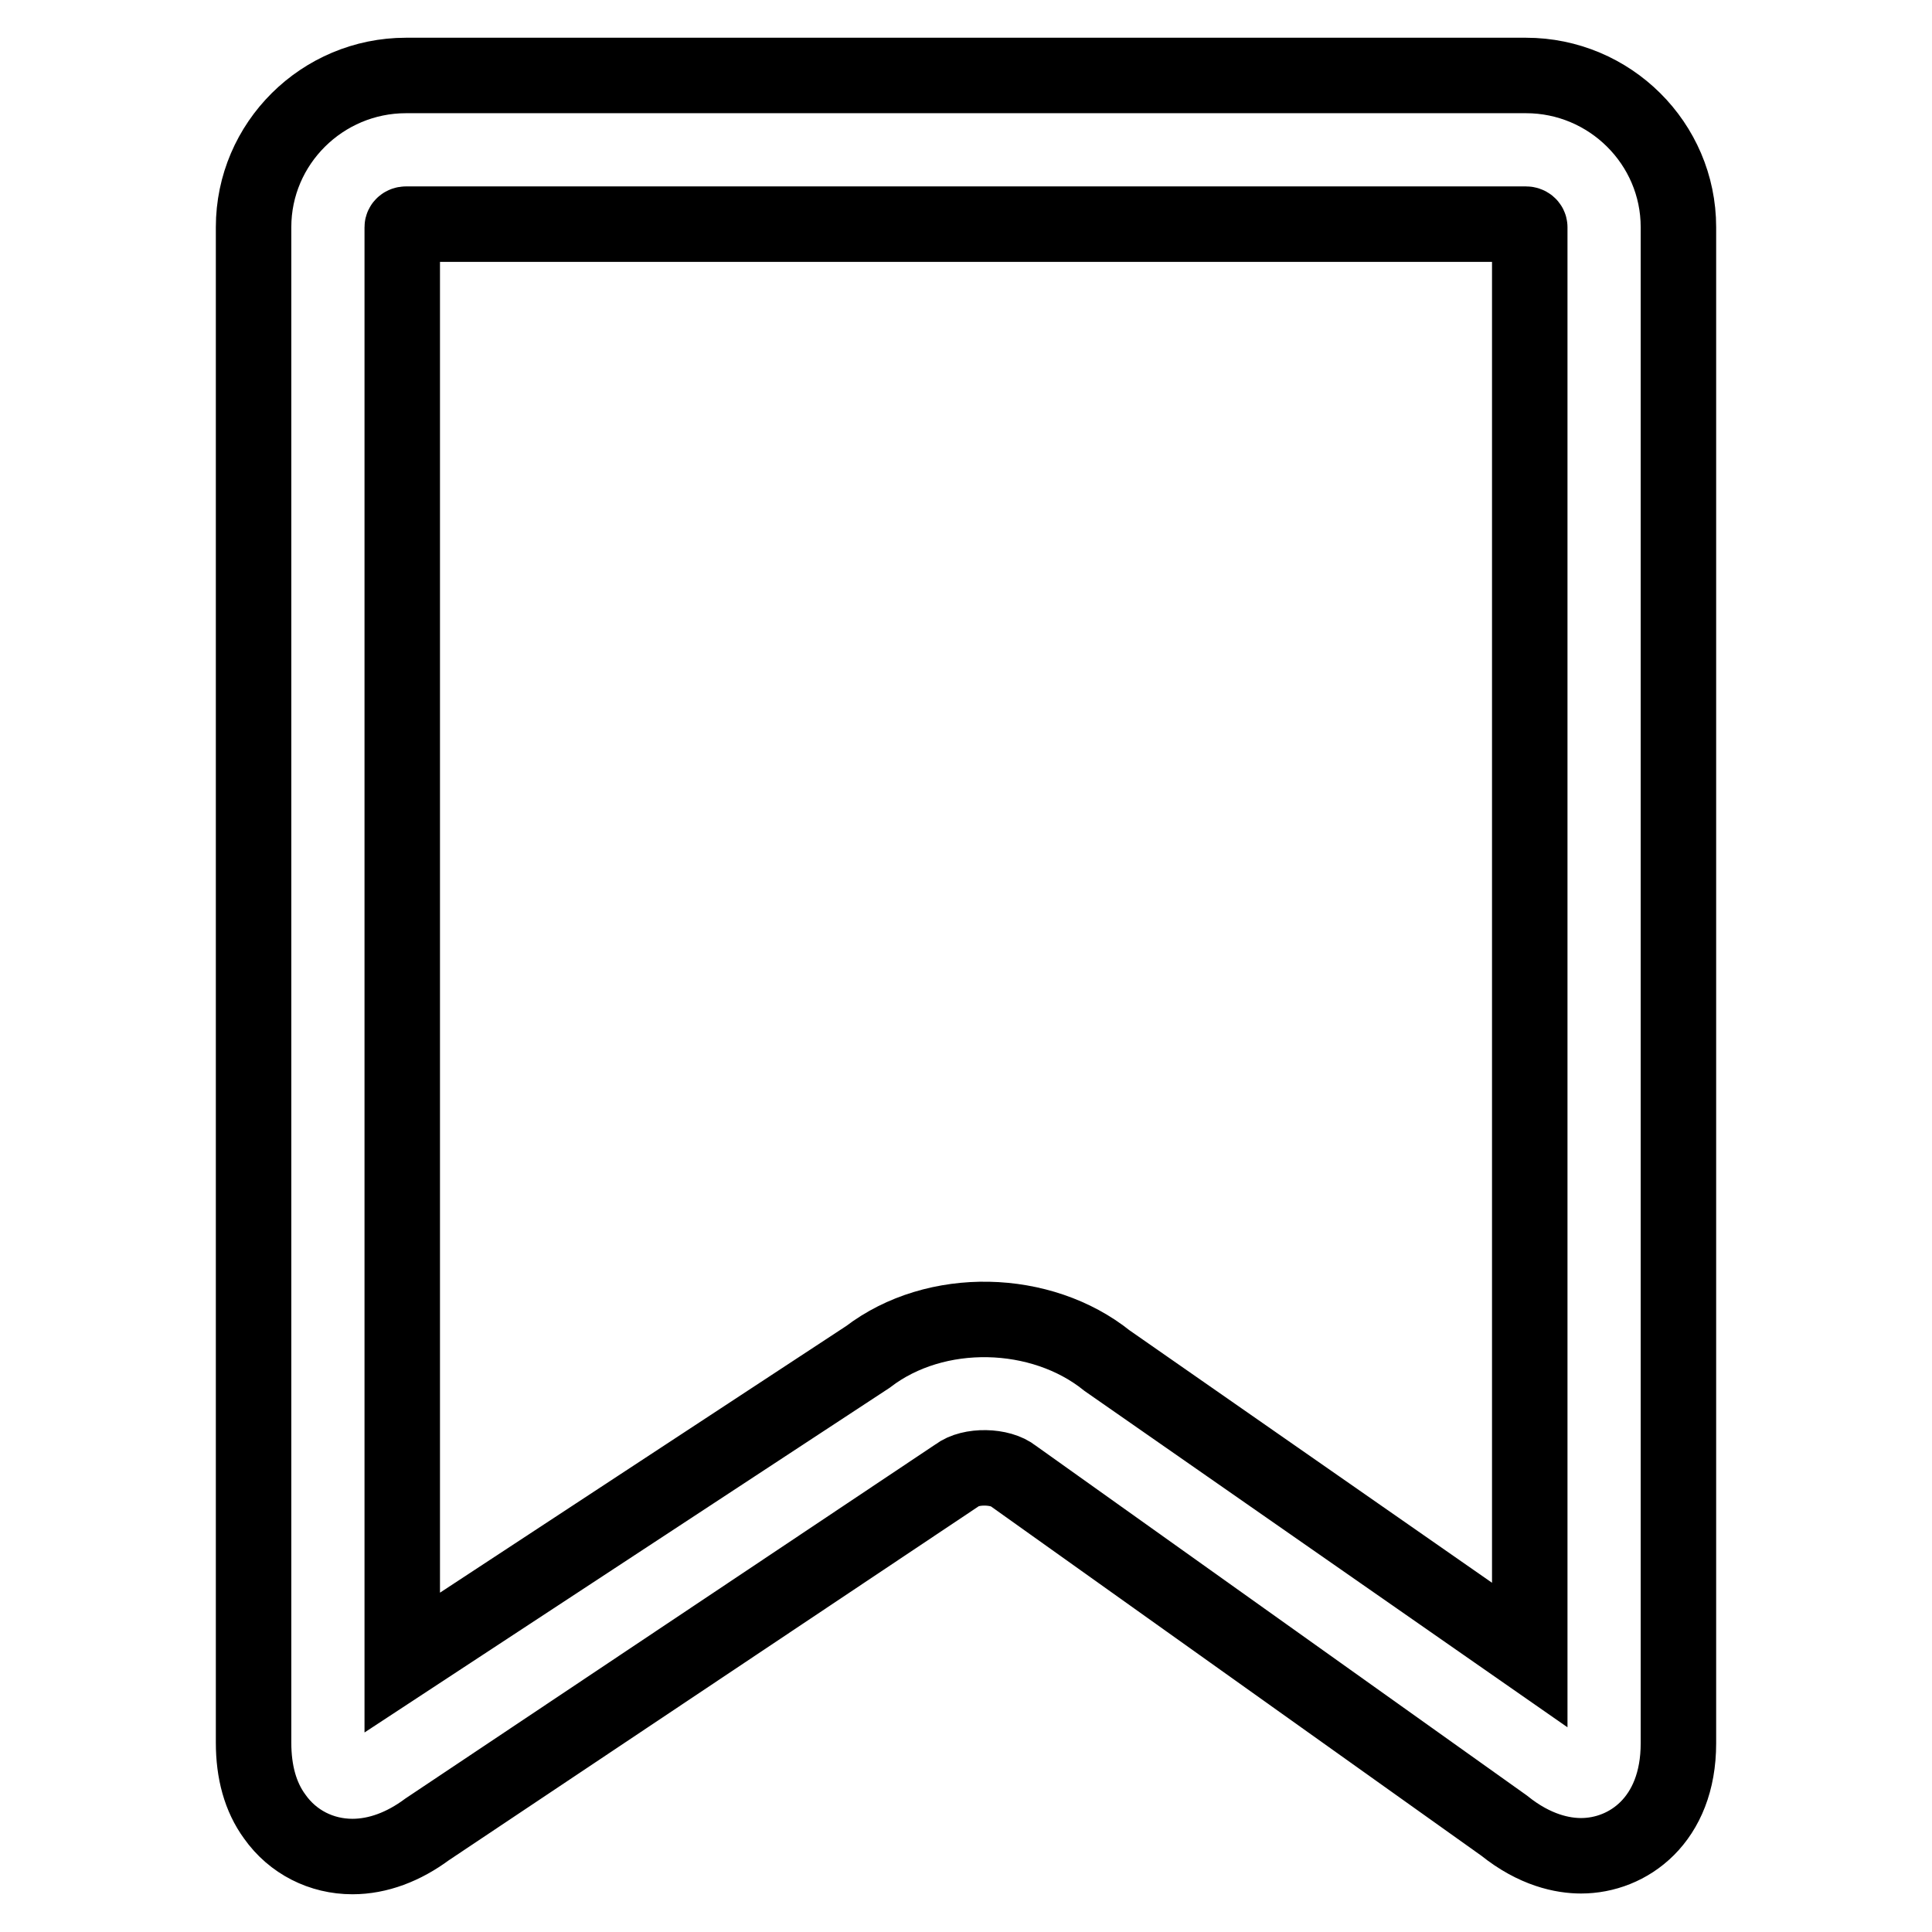
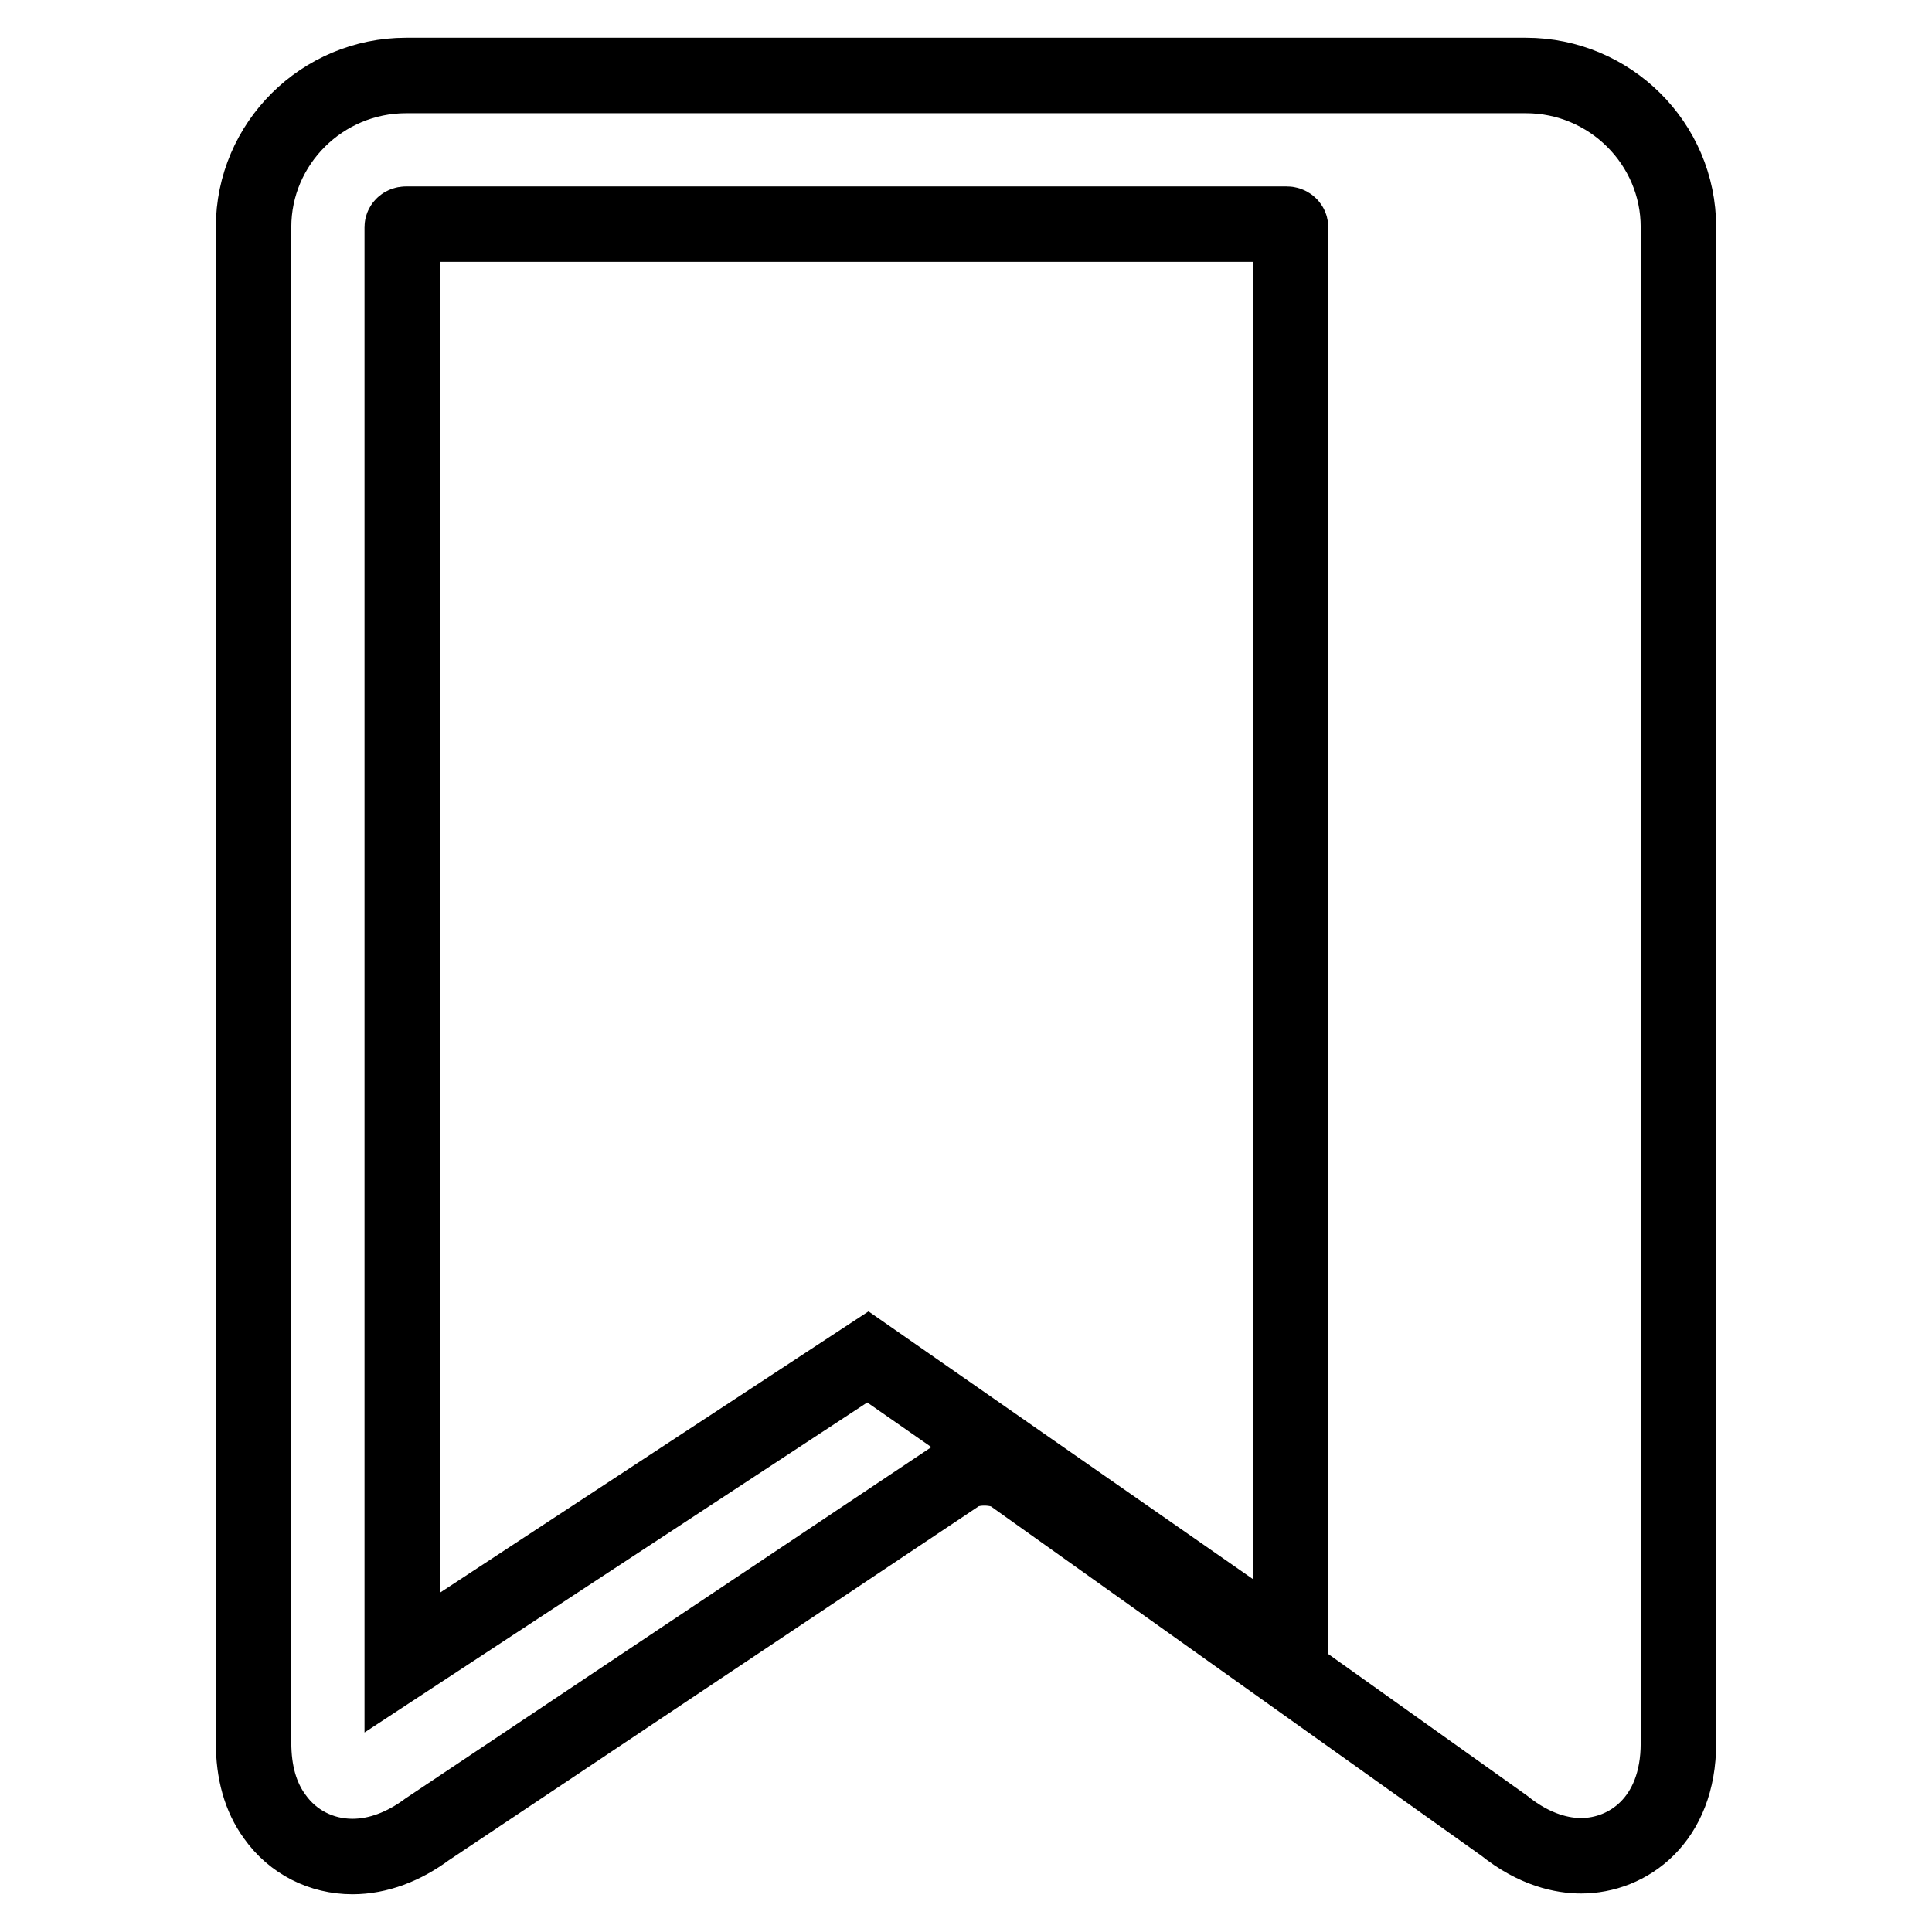
<svg xmlns="http://www.w3.org/2000/svg" version="1.1" x="0px" y="0px" viewBox="0 0 256 256" enable-background="new 0 0 256 256" xml:space="preserve">
  <g>
-     <path stroke-width="10" fill-opacity="0" stroke="#000000" d="M53.3,220.3l61.7-40.5c9-6.9,23-6.5,31.7,0.5l56,39V30.1c0-0.2-0.2-0.4-0.5-0.4H53.8 c-0.3,0-0.5,0.2-0.5,0.4V220.3z M46.7,246c-4.1,0-7.9-1.9-10.3-5.3c-1.9-2.6-2.8-5.9-2.8-9.8V30.1C33.6,19,42.7,10,53.8,10h148.4 c11.1,0,20.2,9,20.2,20.1V231c0,10.2-6.7,14.9-12.9,14.9c-2.4,0-6.1-0.7-10.2-4l-65-46.3c-1.7-1.4-5.7-1.5-7.5-0.1l-70.2,46.9 C53.5,244.7,50.1,246,46.7,246z" />
+     <path stroke-width="10" fill-opacity="0" stroke="#000000" d="M53.3,220.3l61.7-40.5l56,39V30.1c0-0.2-0.2-0.4-0.5-0.4H53.8 c-0.3,0-0.5,0.2-0.5,0.4V220.3z M46.7,246c-4.1,0-7.9-1.9-10.3-5.3c-1.9-2.6-2.8-5.9-2.8-9.8V30.1C33.6,19,42.7,10,53.8,10h148.4 c11.1,0,20.2,9,20.2,20.1V231c0,10.2-6.7,14.9-12.9,14.9c-2.4,0-6.1-0.7-10.2-4l-65-46.3c-1.7-1.4-5.7-1.5-7.5-0.1l-70.2,46.9 C53.5,244.7,50.1,246,46.7,246z" />
  </g>
</svg>